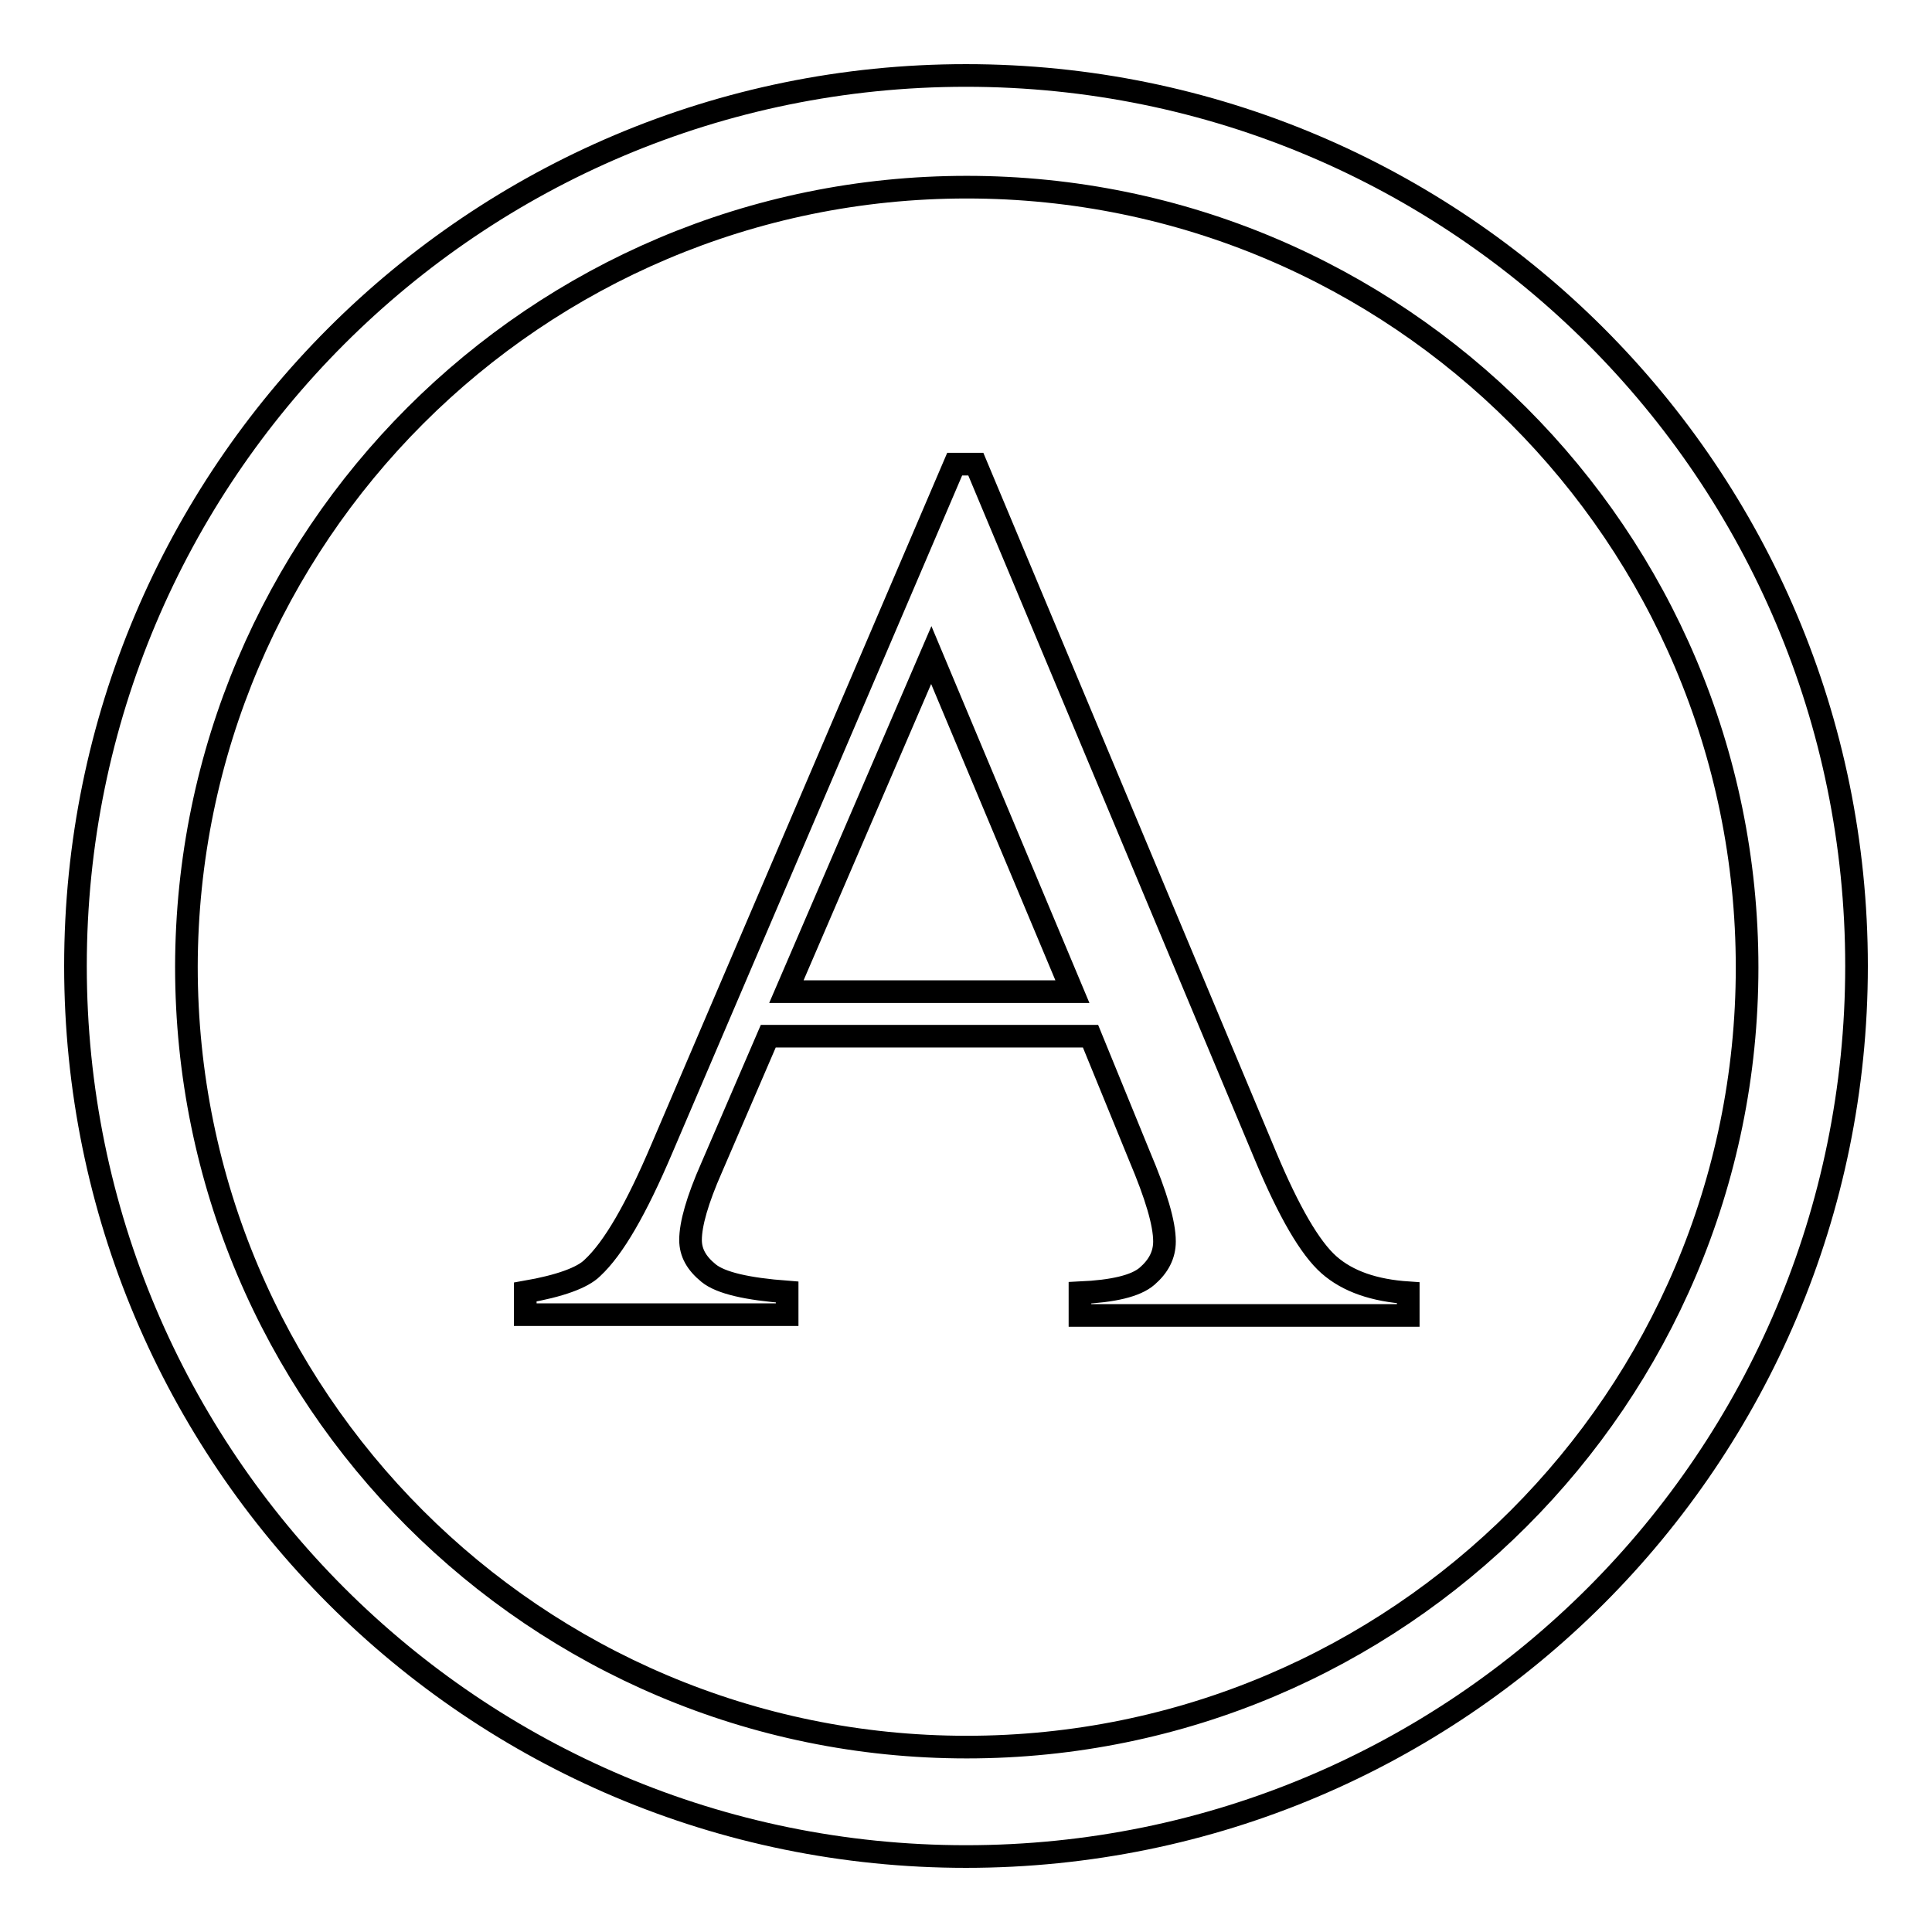
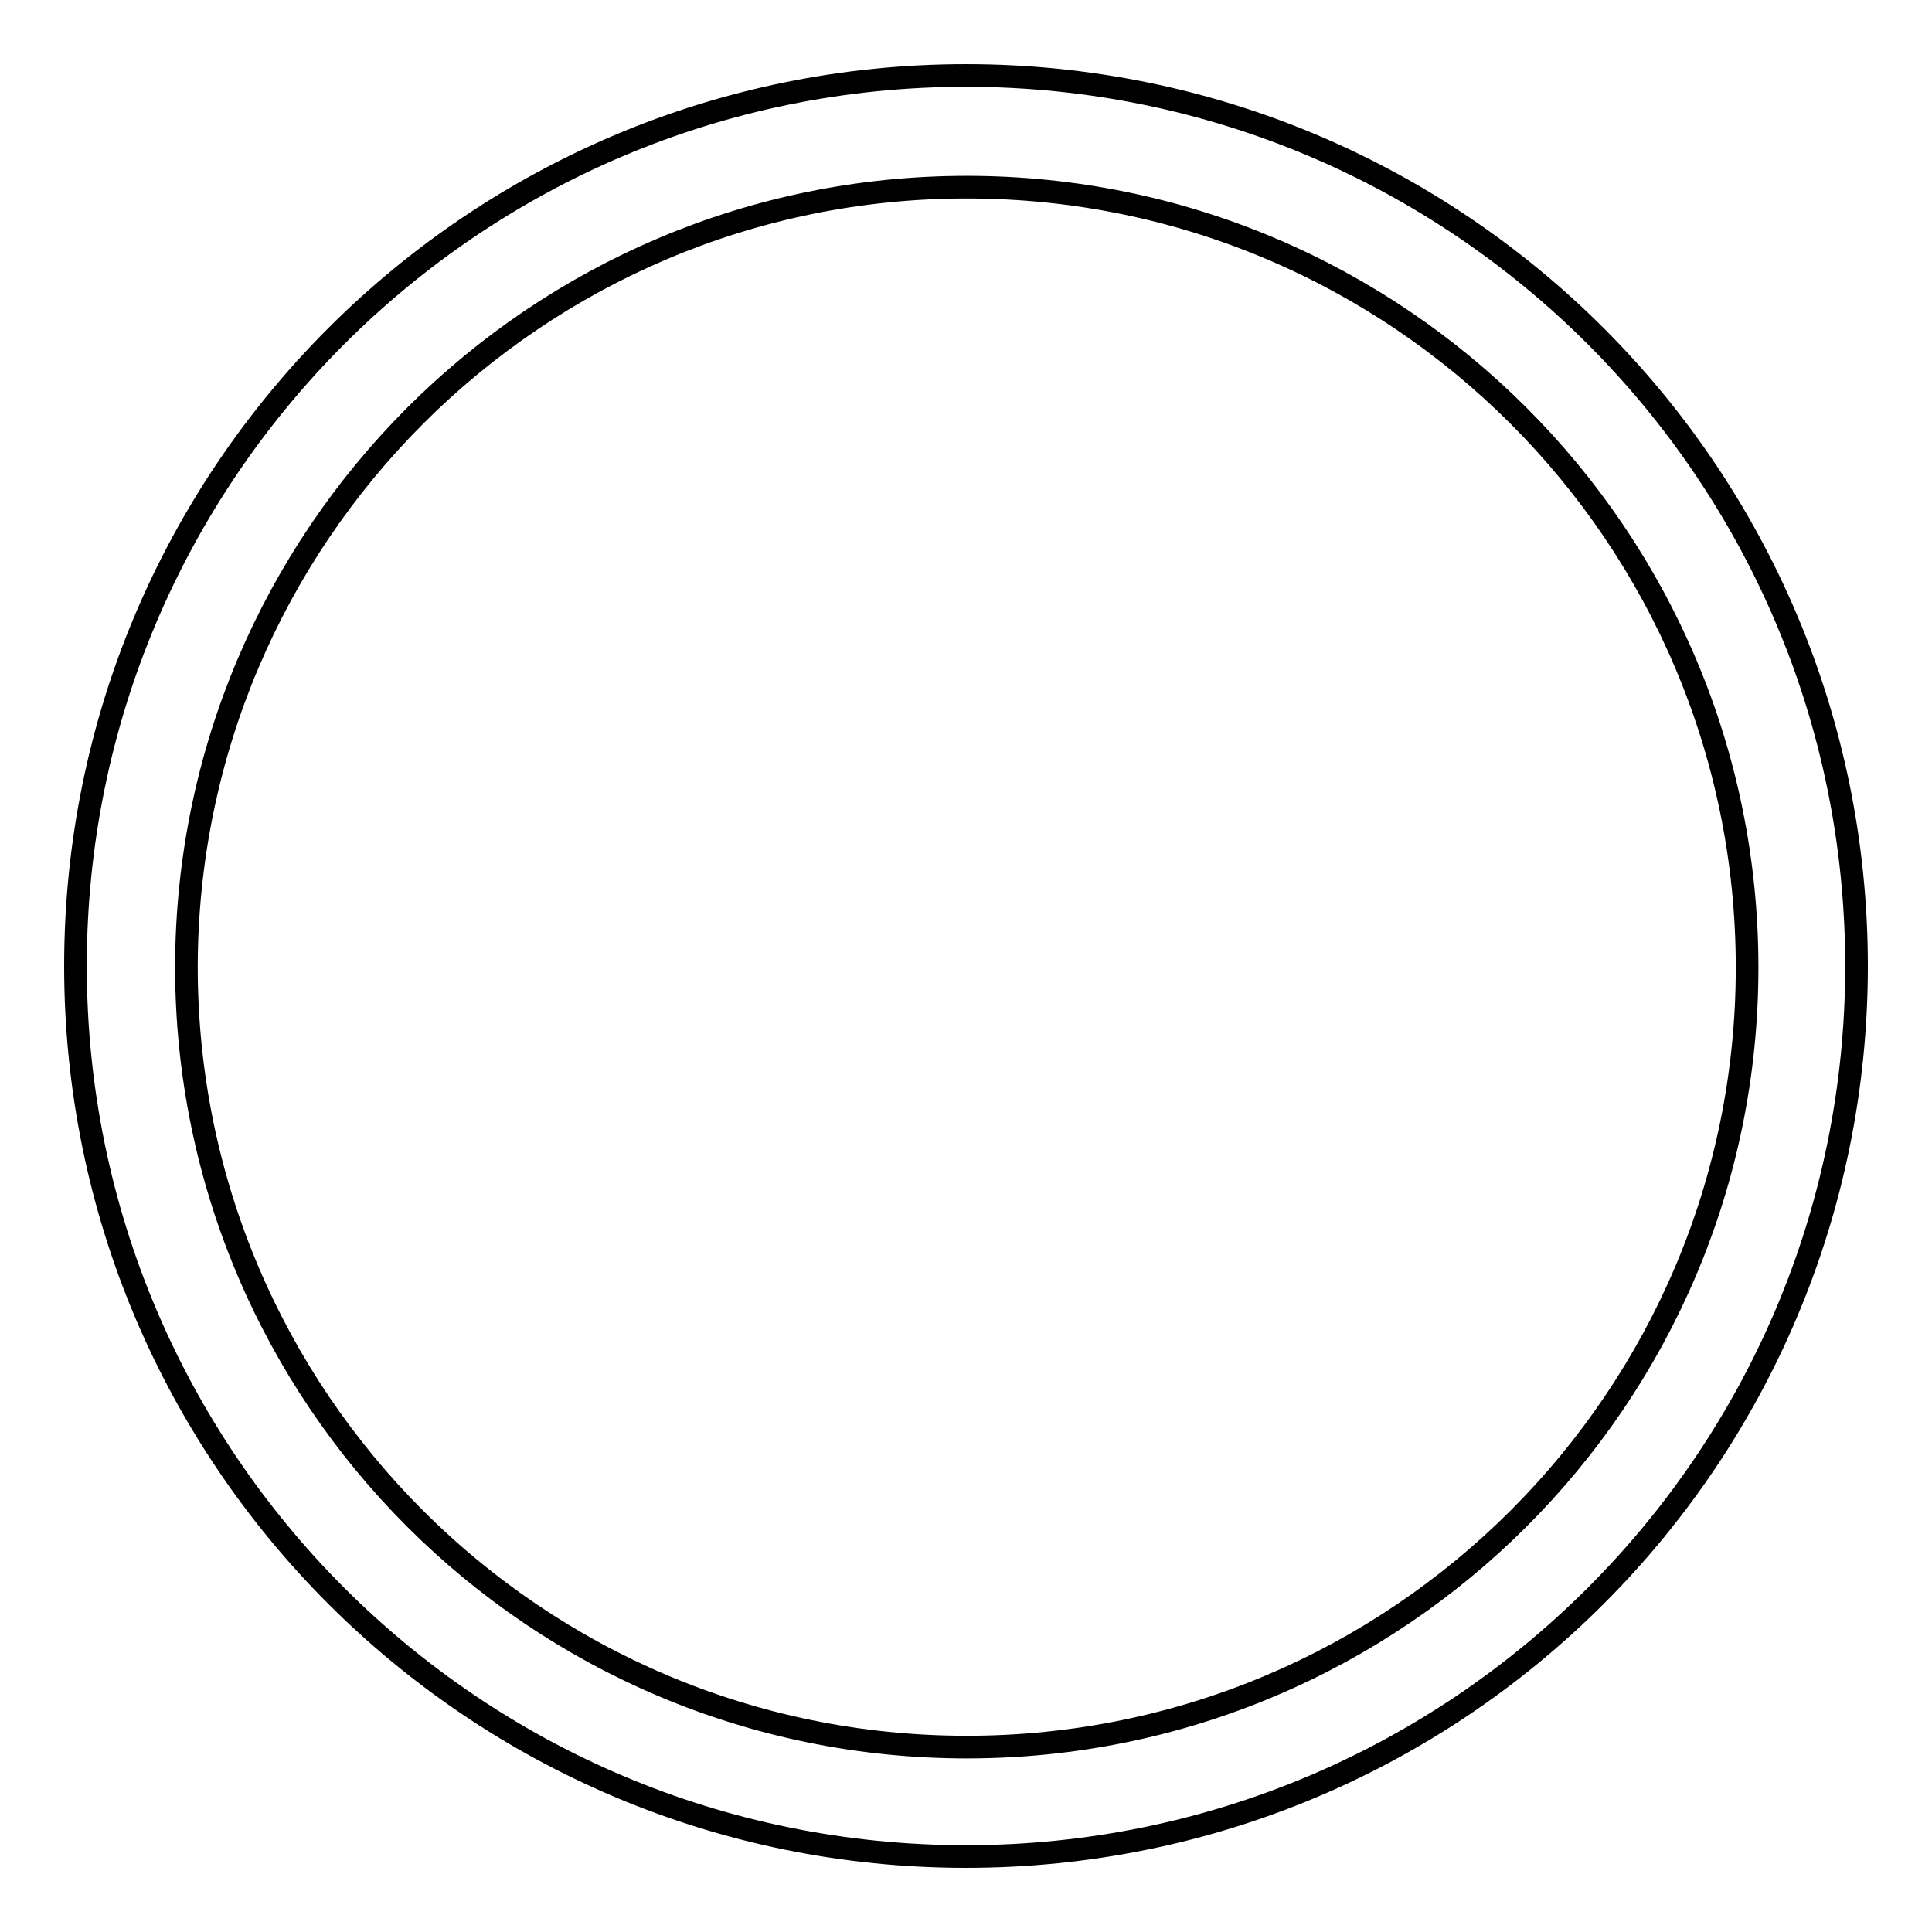
<svg xmlns="http://www.w3.org/2000/svg" version="1.1" x="0px" y="0px" viewBox="0 0 256 256" enable-background="new 0 0 256 256" xml:space="preserve">
  <g>
    <g>
      <path stroke-width="3" fill-opacity="0" stroke="#000000" d="M128,10C62.8,10,10,62.8,10,128c0,65.2,52.8,118,118,118c65.2,0,118-52.8,118-118C246,62.8,193.2,10,128,10z M128.1,231.5c-57.1,0-103.4-46.3-103.4-103.4C24.8,71.1,71,24.8,128.1,24.8s103.4,46.3,103.4,103.4C231.5,185.2,185.2,231.5,128.1,231.5z" />
-       <path stroke-width="3" fill-opacity="0" stroke="#000000" d="M151,153.2c2.2,5.2,3.3,8.9,3.3,11.3c0,1.8-0.8,3.3-2.3,4.6c-1.5,1.3-4.5,2-8.9,2.2v3h43.5v-3c-4.5-0.3-8-1.5-10.5-3.7c-2.5-2.2-5.3-7-8.4-14.4l-38.4-91.7h-2.8l-38.8,90.7c-3.4,8-6.4,13.2-9.2,15.8c-1.3,1.3-4.3,2.4-8.9,3.2v3h34.7v-3c-5.3-0.4-8.8-1.2-10.4-2.5c-1.6-1.3-2.4-2.7-2.4-4.4c0-2.1,0.9-5.3,2.8-9.6l7.5-17.4h42.7L151,153.2z M104.2,131.4l19.2-44.6l18.7,44.6H104.2z" />
    </g>
  </g>
</svg>